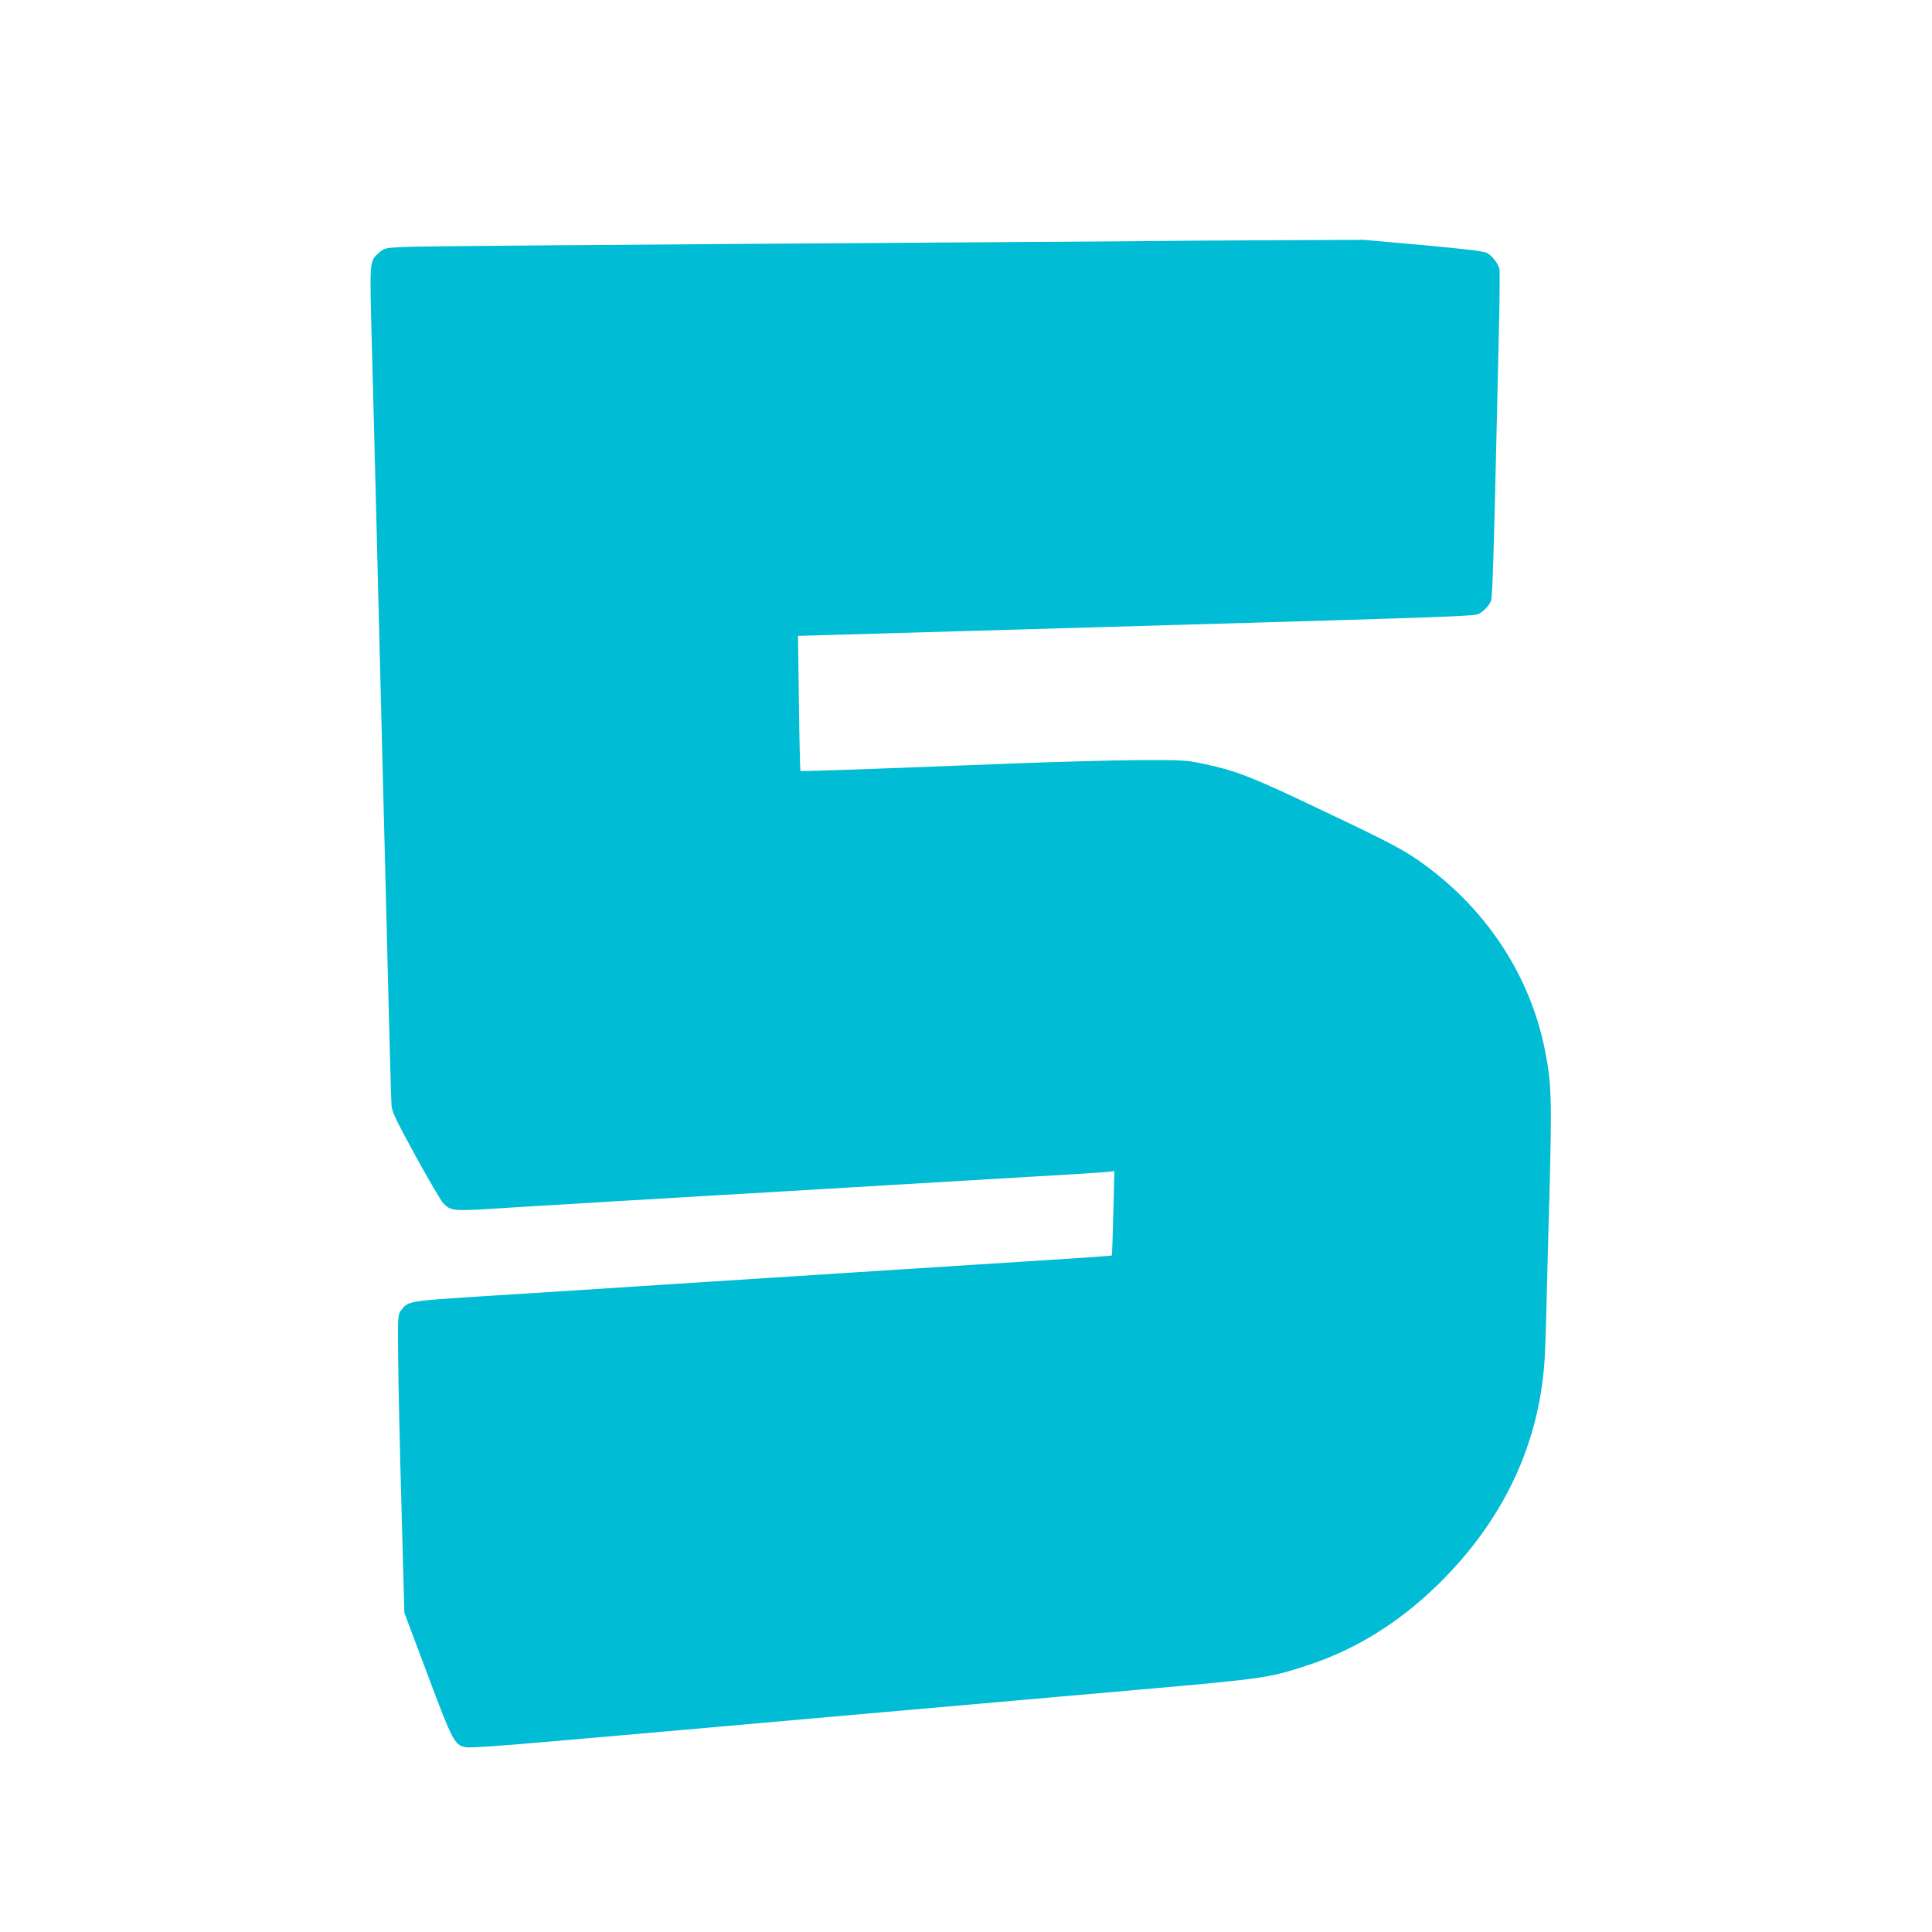
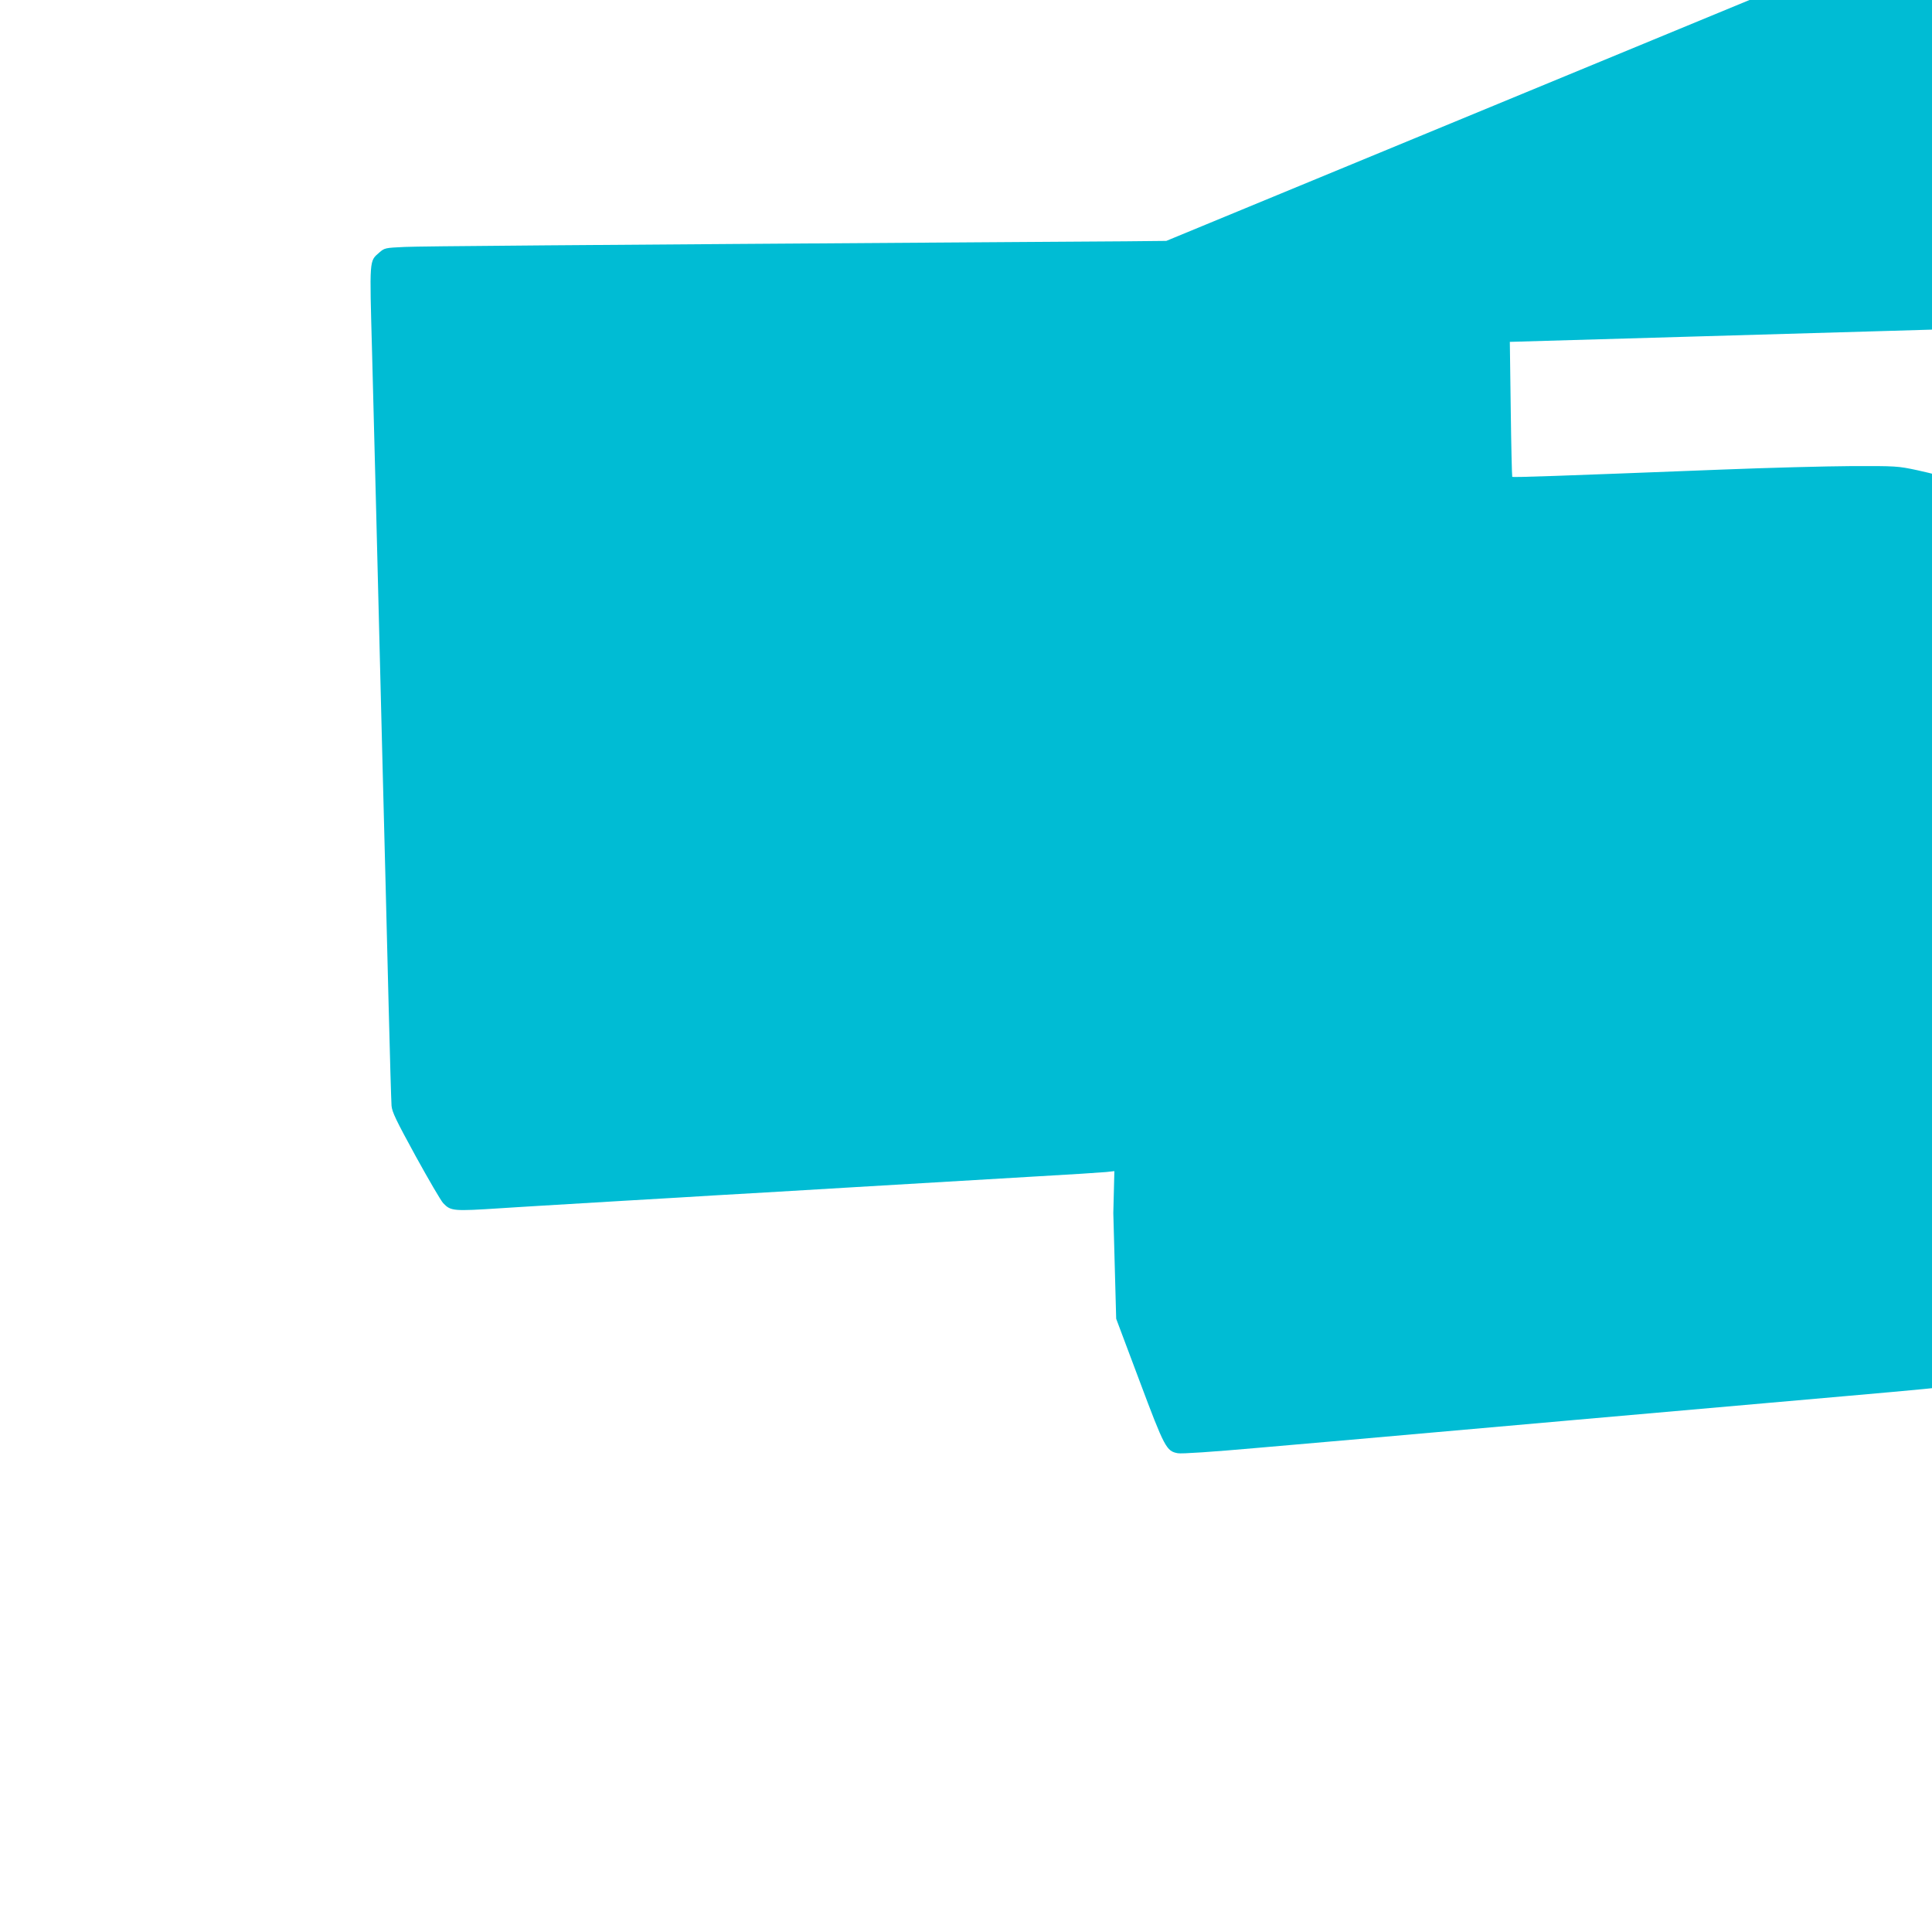
<svg xmlns="http://www.w3.org/2000/svg" version="1.0" width="1280pt" height="1280pt" viewBox="0 0 1280 1280" preserveAspectRatio="xMidYMid meet">
  <g transform="translate(0,1280) scale(0.1,-0.1)" fill="#00bcd4" stroke="none">
-     <path d="M7727 11204 c-1 -1 -411 -4 -912 -7 -3130 -21 -4015 -28 -4133 -33 -132 -6 -134 -7 -169 -37 -67 -59 -65 -35 -48 -659 14 -525 35 -1357 70 -2758 8 -322 17 -673 20 -780 3 -107 12 -467 20 -800 8 -333 17 -627 19 -655 3 -42 30 -97 160 -335 86 -156 168 -297 183 -312 50 -52 66 -53 378 -33 39 3 147 9 240 15 94 6 357 21 585 35 228 13 494 29 590 35 96 5 517 30 935 55 418 25 951 56 1185 70 234 13 449 27 479 30 l54 6 -7 -278 c-4 -153 -8 -278 -9 -280 -5 -4 -118 -12 -927 -63 -179 -11 -460 -29 -625 -40 -165 -11 -480 -31 -700 -45 -220 -14 -501 -32 -625 -40 -457 -30 -876 -57 -1307 -84 -480 -31 -480 -31 -527 -94 -20 -28 -21 -37 -18 -315 1 -158 11 -602 22 -987 l19 -700 154 -410 c167 -446 179 -467 254 -481 23 -5 230 9 523 35 557 48 427 37 2056 181 687 61 1530 135 1874 165 840 74 866 78 1120 161 317 103 604 280 864 533 435 425 675 931 710 1501 3 47 8 189 11 315 3 127 12 483 21 792 16 616 13 720 -31 939 -97 481 -374 911 -784 1215 -140 104 -215 144 -708 378 -445 212 -549 253 -758 298 -127 27 -138 28 -435 27 -168 -1 -552 -11 -855 -23 -1105 -43 -1387 -53 -1392 -48 -2 3 -7 205 -10 450 l-6 444 239 7 c131 4 536 15 899 26 363 11 984 29 1380 40 1831 53 1962 58 1992 73 36 19 69 55 82 88 9 24 19 355 36 1114 3 138 10 431 15 653 6 221 7 415 4 430 -9 38 -49 89 -84 107 -21 11 -151 26 -422 51 l-393 35 -653 -3 c-360 -2 -654 -3 -655 -4z" />
+     <path d="M7727 11204 c-1 -1 -411 -4 -912 -7 -3130 -21 -4015 -28 -4133 -33 -132 -6 -134 -7 -169 -37 -67 -59 -65 -35 -48 -659 14 -525 35 -1357 70 -2758 8 -322 17 -673 20 -780 3 -107 12 -467 20 -800 8 -333 17 -627 19 -655 3 -42 30 -97 160 -335 86 -156 168 -297 183 -312 50 -52 66 -53 378 -33 39 3 147 9 240 15 94 6 357 21 585 35 228 13 494 29 590 35 96 5 517 30 935 55 418 25 951 56 1185 70 234 13 449 27 479 30 l54 6 -7 -278 l19 -700 154 -410 c167 -446 179 -467 254 -481 23 -5 230 9 523 35 557 48 427 37 2056 181 687 61 1530 135 1874 165 840 74 866 78 1120 161 317 103 604 280 864 533 435 425 675 931 710 1501 3 47 8 189 11 315 3 127 12 483 21 792 16 616 13 720 -31 939 -97 481 -374 911 -784 1215 -140 104 -215 144 -708 378 -445 212 -549 253 -758 298 -127 27 -138 28 -435 27 -168 -1 -552 -11 -855 -23 -1105 -43 -1387 -53 -1392 -48 -2 3 -7 205 -10 450 l-6 444 239 7 c131 4 536 15 899 26 363 11 984 29 1380 40 1831 53 1962 58 1992 73 36 19 69 55 82 88 9 24 19 355 36 1114 3 138 10 431 15 653 6 221 7 415 4 430 -9 38 -49 89 -84 107 -21 11 -151 26 -422 51 l-393 35 -653 -3 c-360 -2 -654 -3 -655 -4z" />
  </g>
</svg>